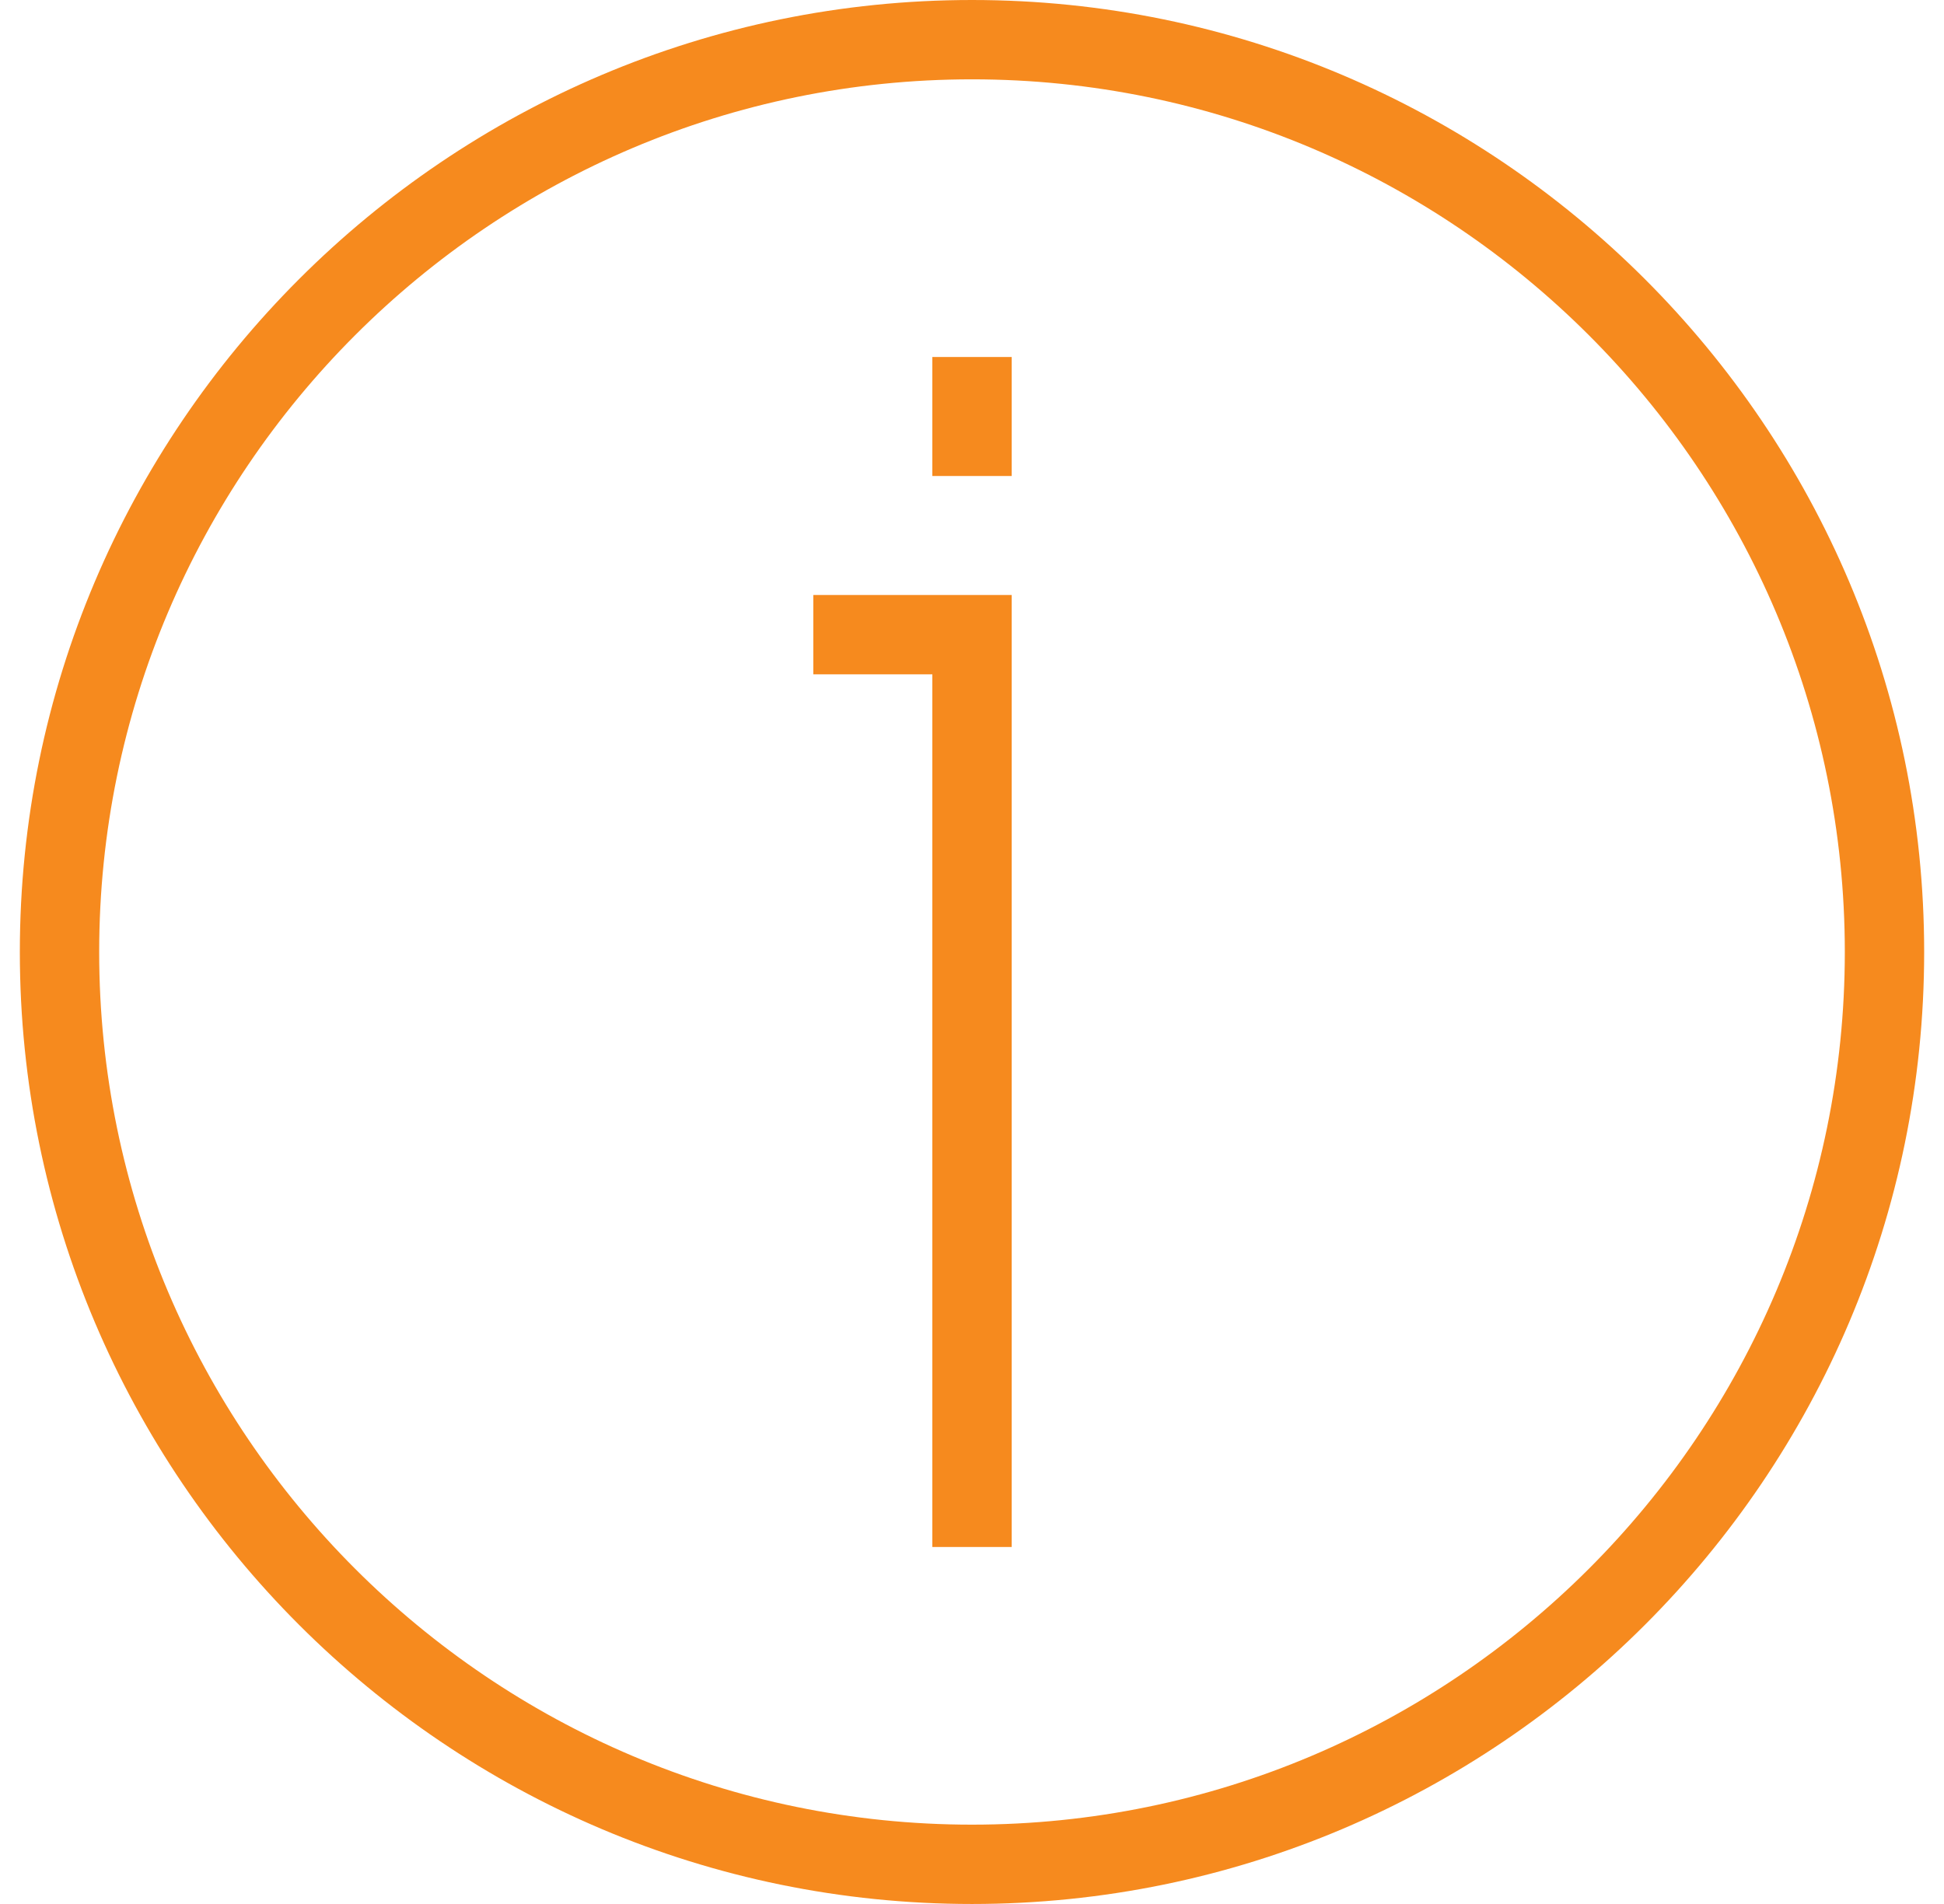
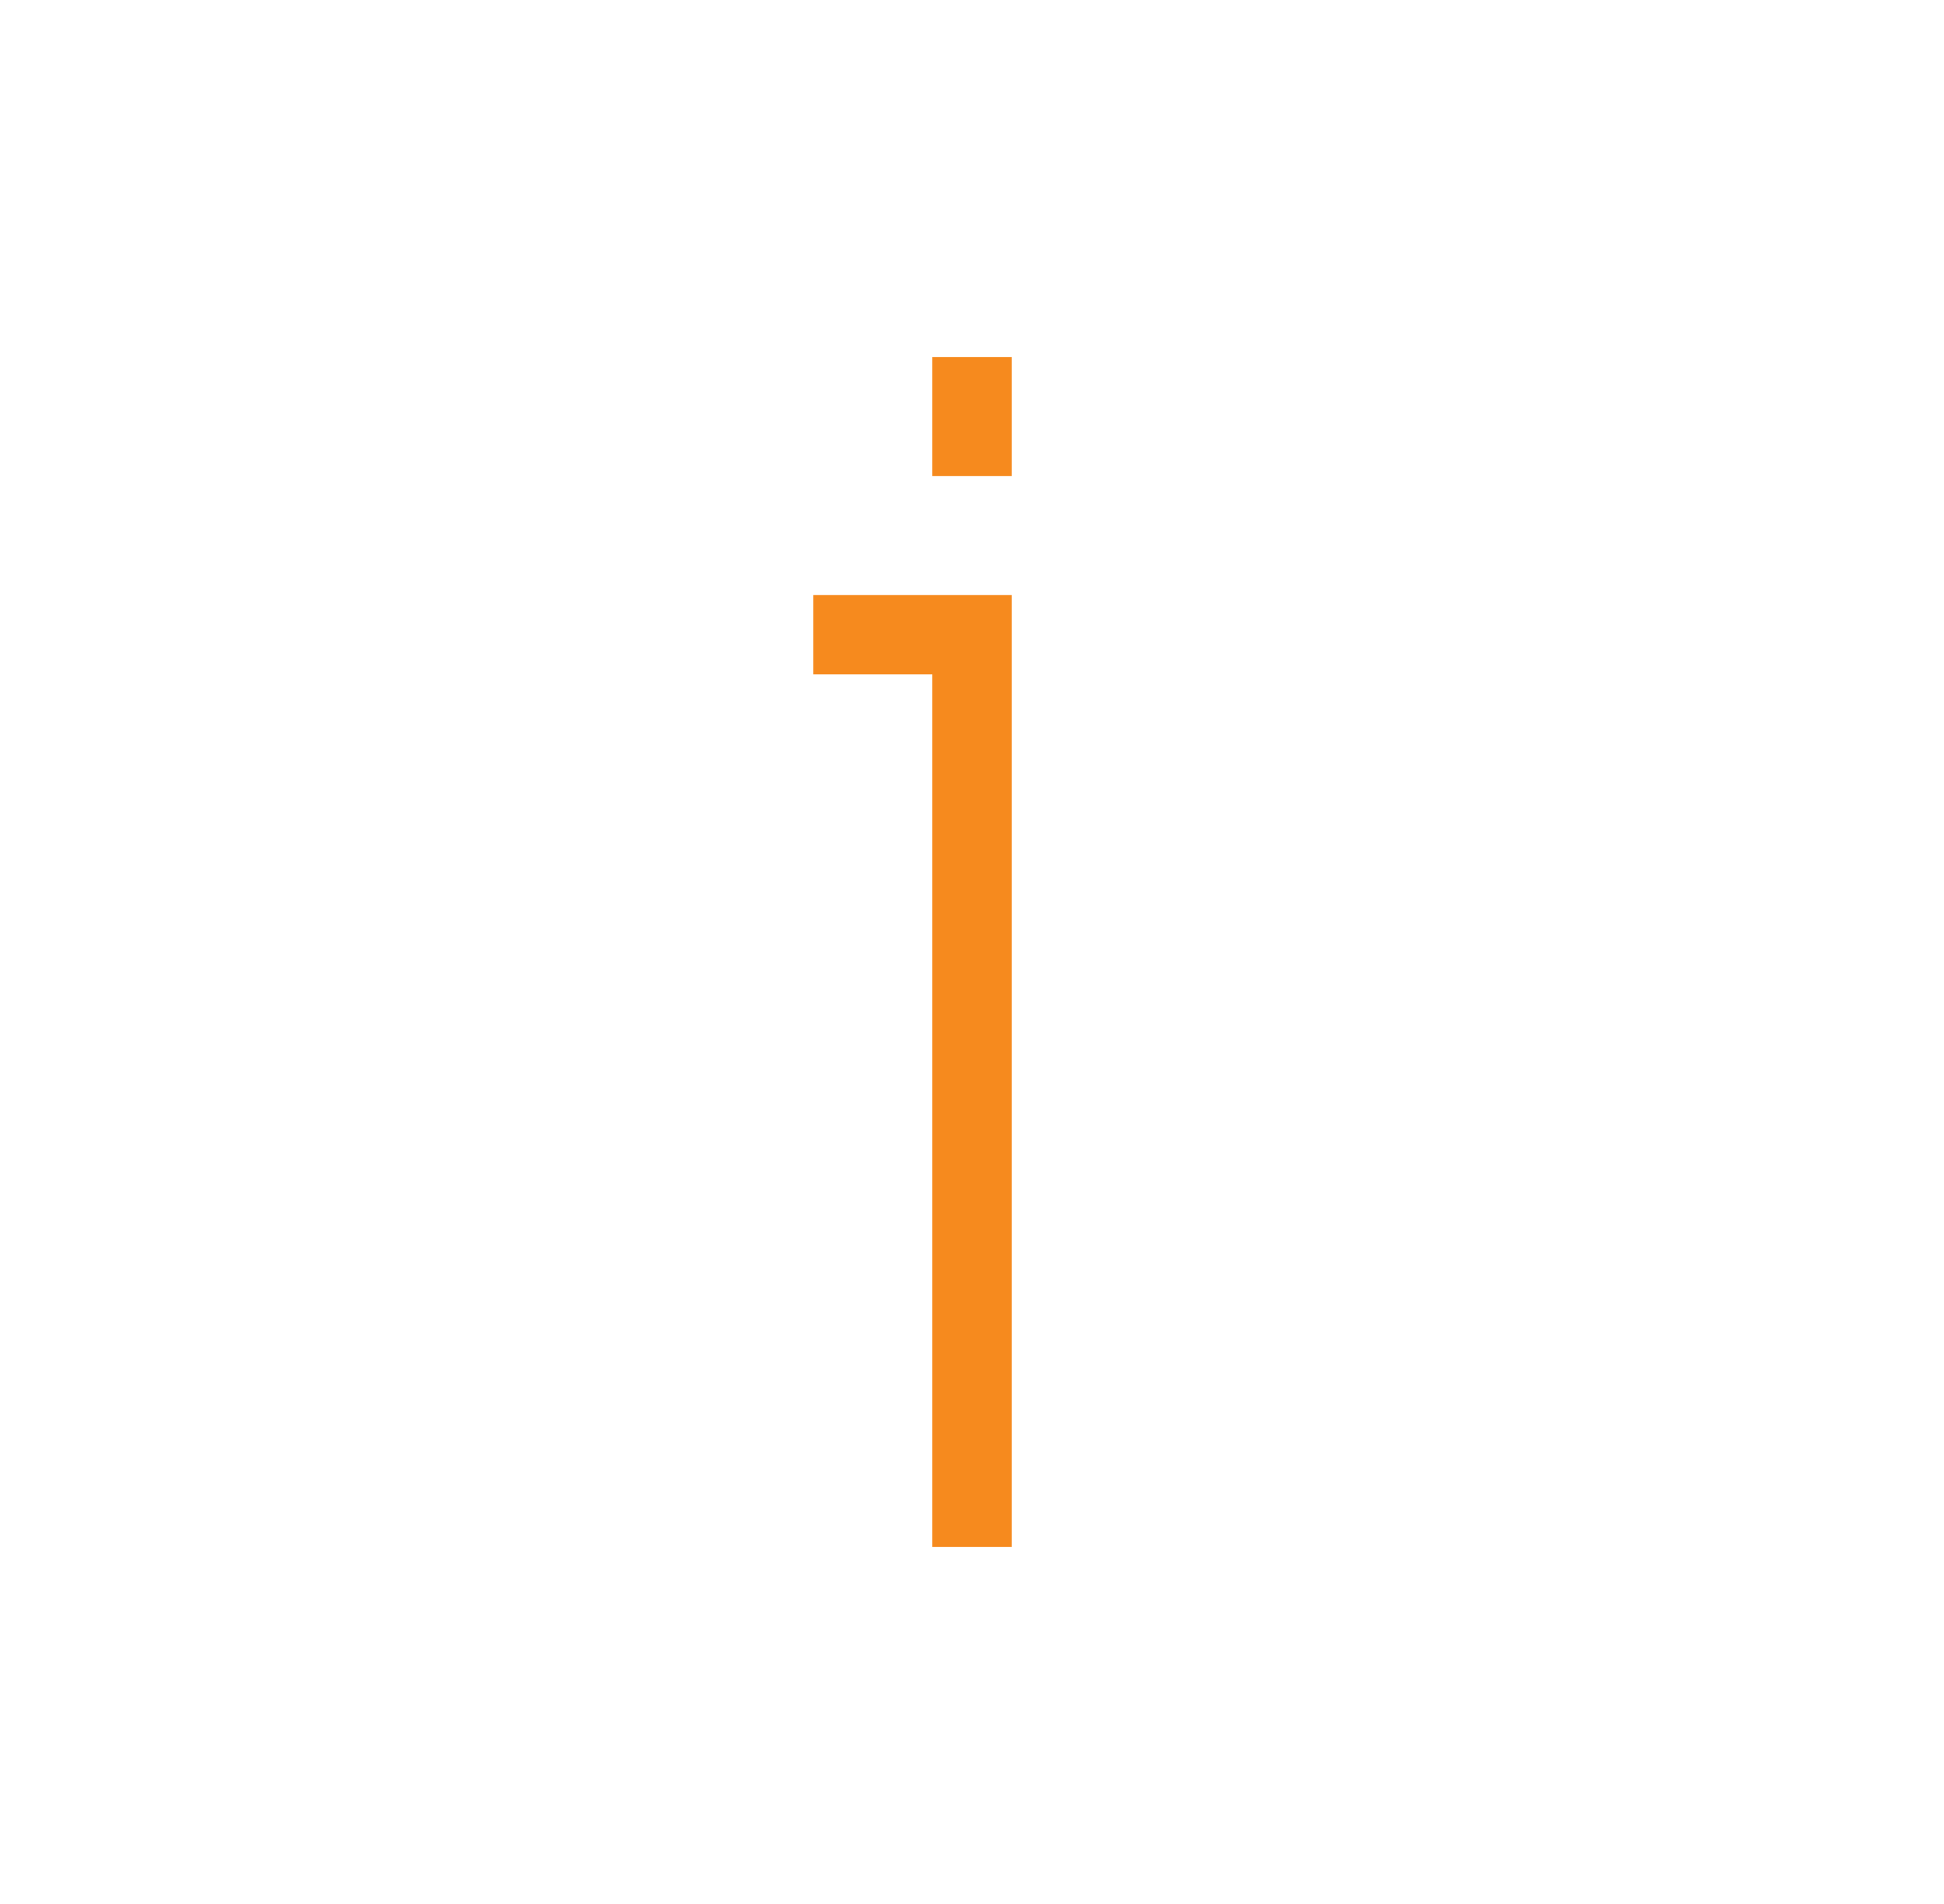
<svg xmlns="http://www.w3.org/2000/svg" width="49" height="48" viewBox="0 0 49 48" fill="none">
-   <path d="M24.5 0C11.267 0 0.5 10.767 0.5 24C0.5 37.233 11.267 48 24.5 48C37.733 48 48.5 37.233 48.5 24C48.5 10.767 37.733 0 24.5 0ZM24.5 46C12.369 46 2.5 36.131 2.5 24C2.5 11.869 12.369 2 24.5 2C36.631 2 46.5 11.869 46.5 24C46.5 36.131 36.631 46 24.5 46Z" fill="#F68A1E" />
  <path d="M25.5 9H23.5V12H25.5V9Z" fill="#F68A1E" />
  <path d="M20.5 17H23.5V39H25.5V15H20.5V17Z" fill="#F68A1E" />
</svg>